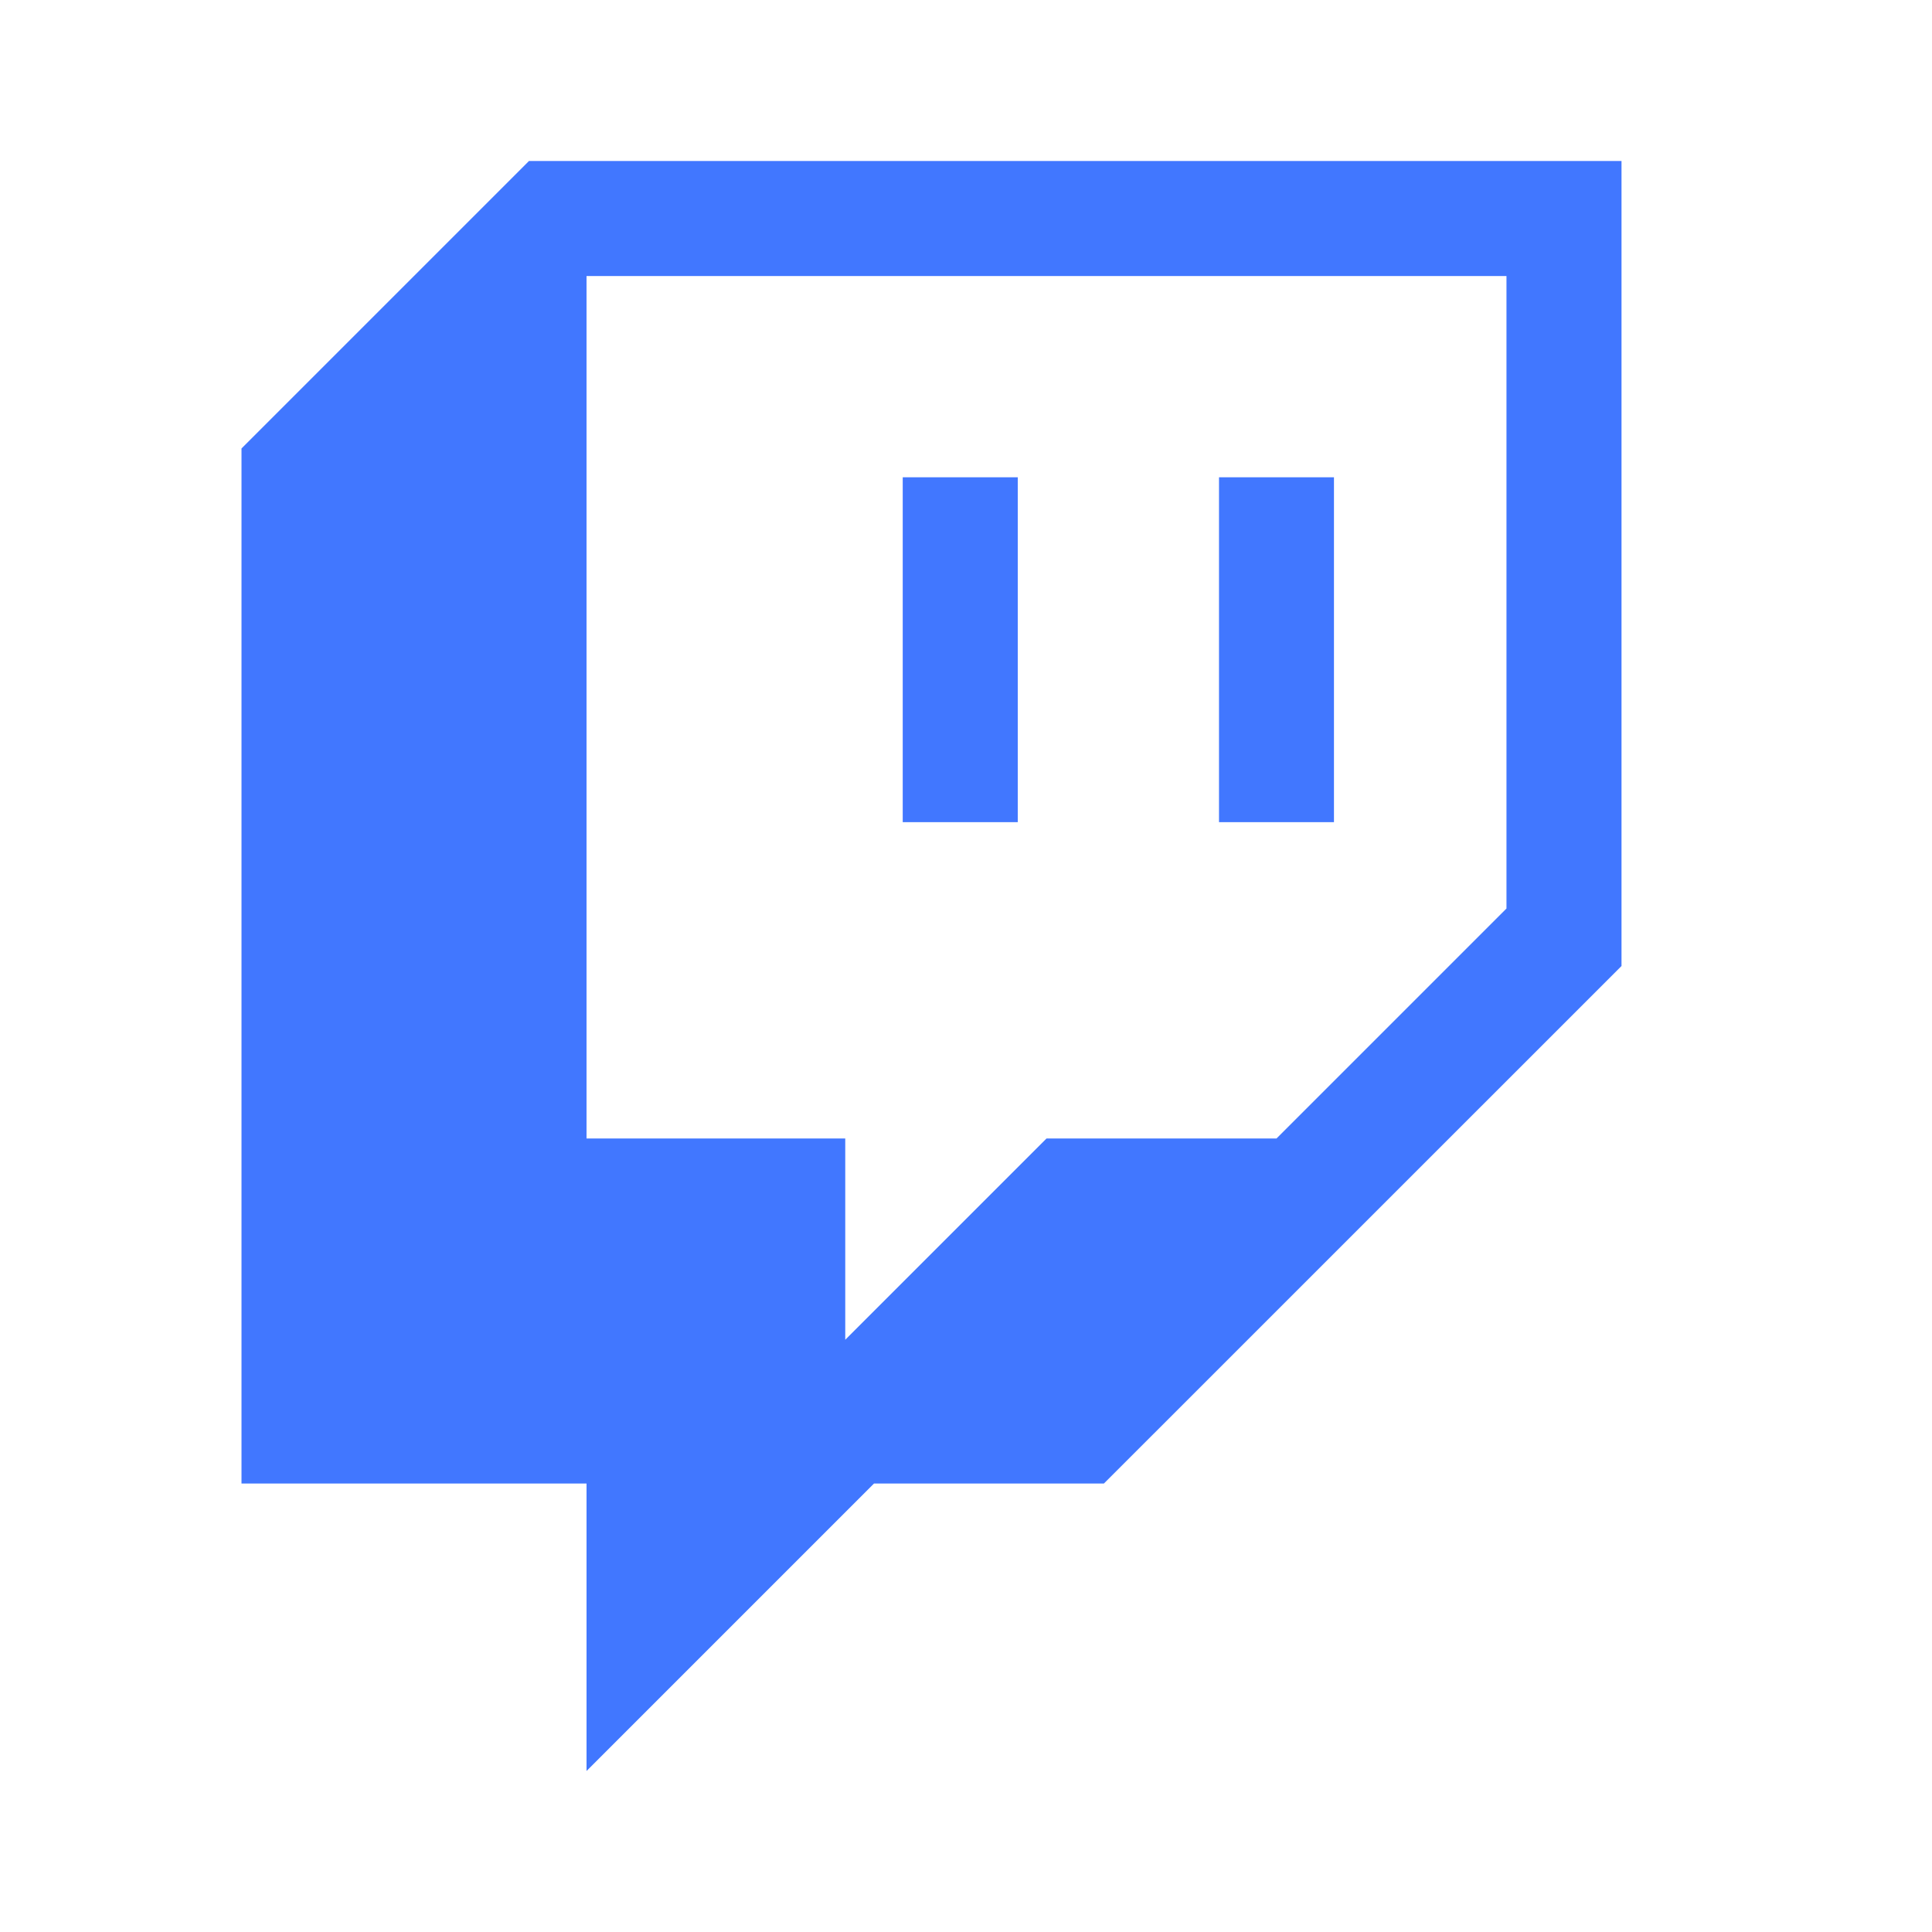
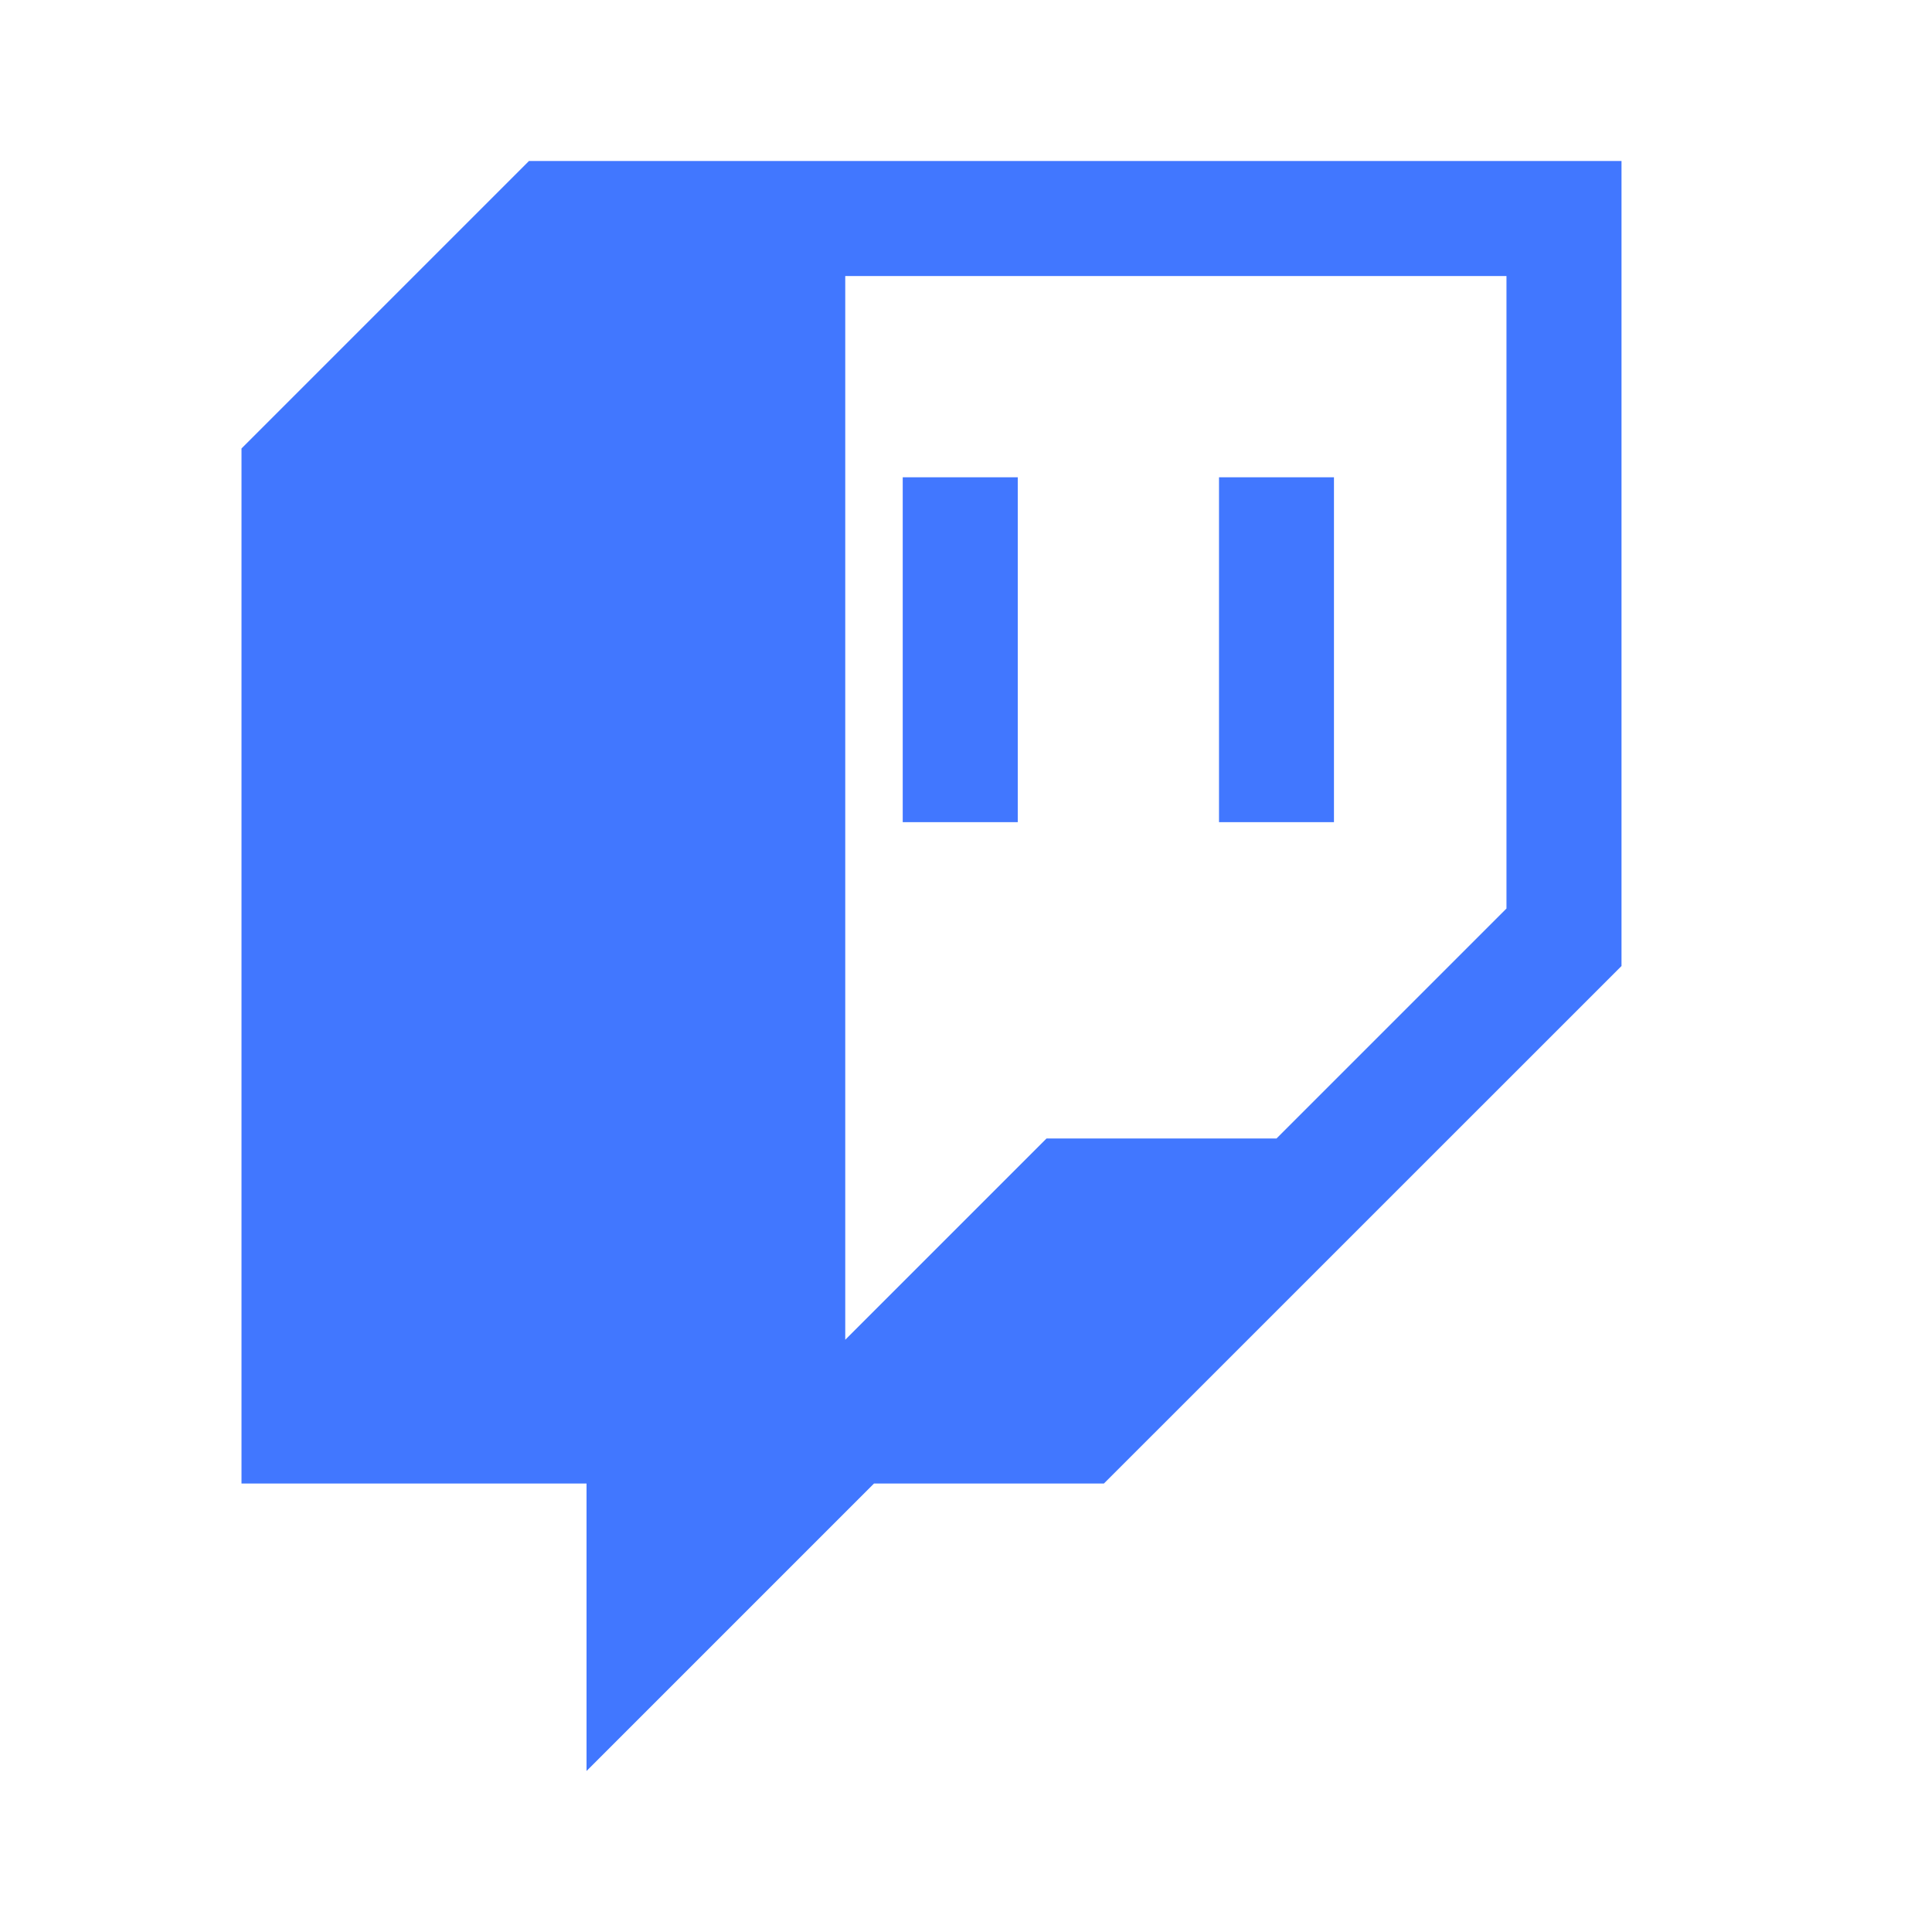
<svg xmlns="http://www.w3.org/2000/svg" width="24" height="24" viewBox="0 0 24 24" fill="none">
-   <path d="M20.143 2V12L13.713 18.429H10.857L7.286 22V18.429H3V5.571L6.571 2H20.143ZM7.286 3.429V14.143H10.5V16.643L13 14.143H15.857L18.714 11.286V3.429H7.286ZM12.643 5.929V10.213H11.214V5.929H12.643ZM16.571 5.929V10.213H15.143V5.929H16.571Z" fill="#4177FF" />
+   <path d="M20.143 2V12L13.713 18.429H10.857L7.286 22V18.429H3V5.571L6.571 2H20.143ZM7.286 3.429H10.5V16.643L13 14.143H15.857L18.714 11.286V3.429H7.286ZM12.643 5.929V10.213H11.214V5.929H12.643ZM16.571 5.929V10.213H15.143V5.929H16.571Z" fill="#4177FF" />
</svg>